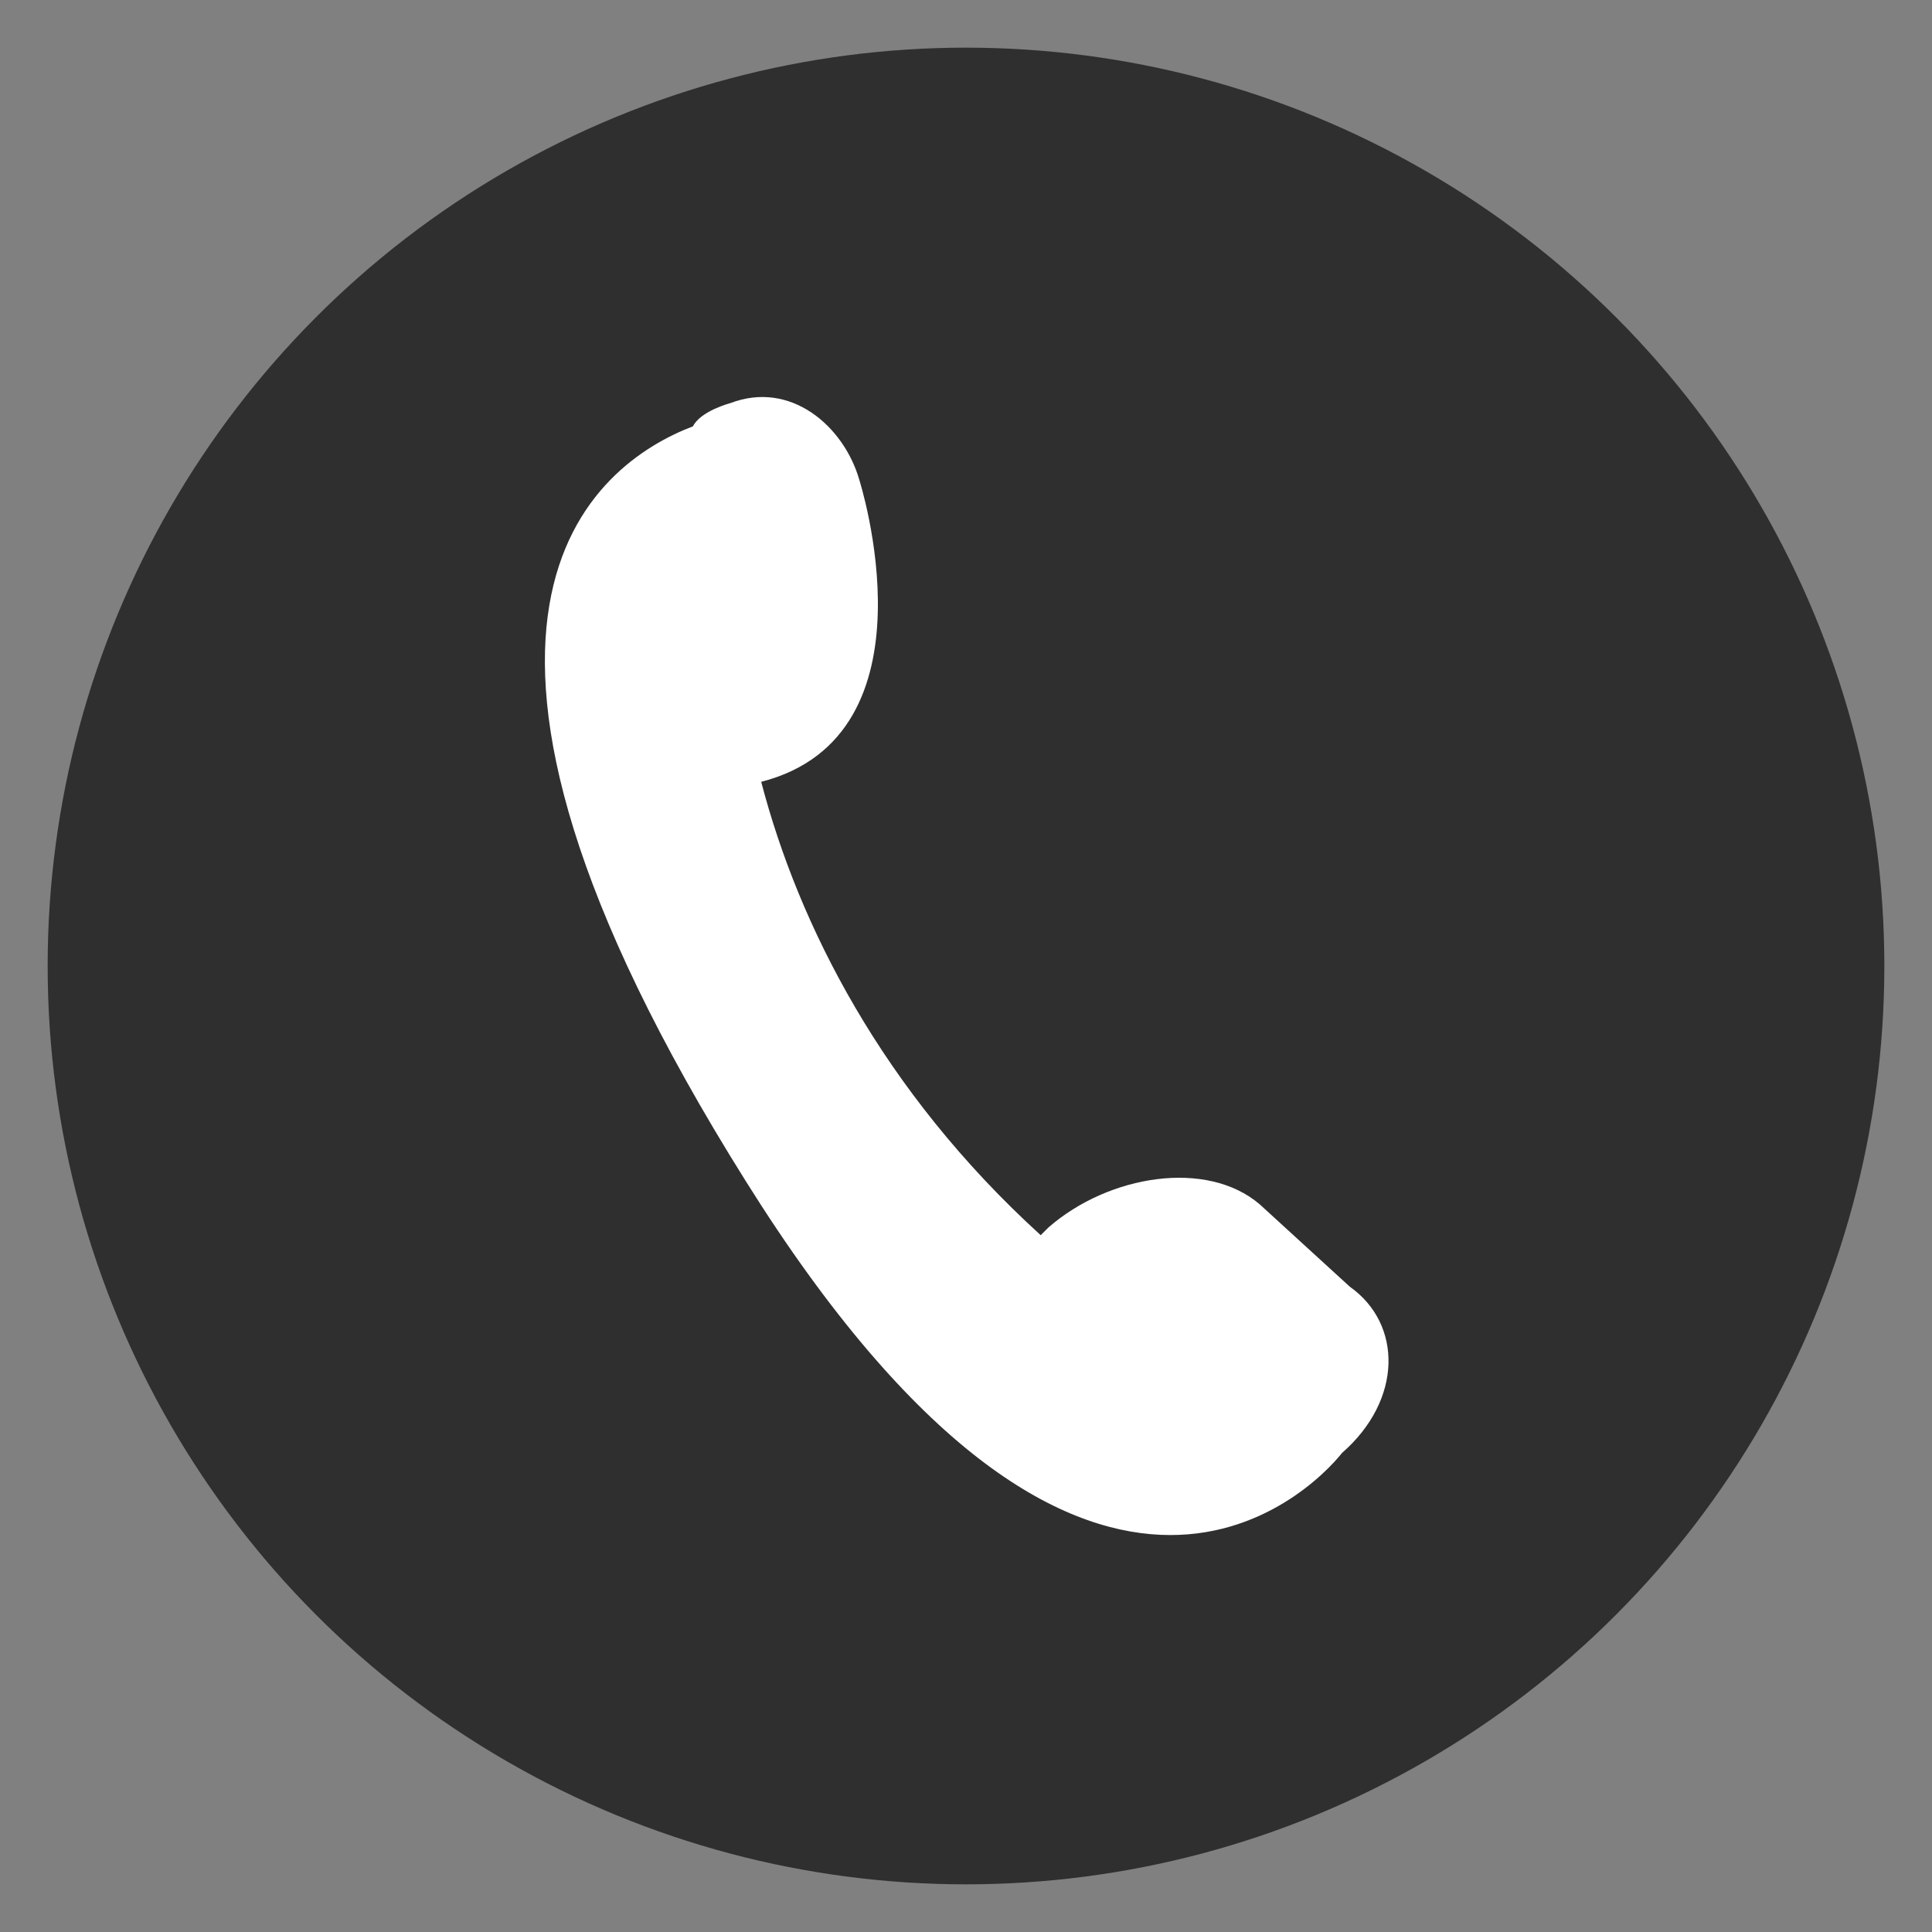
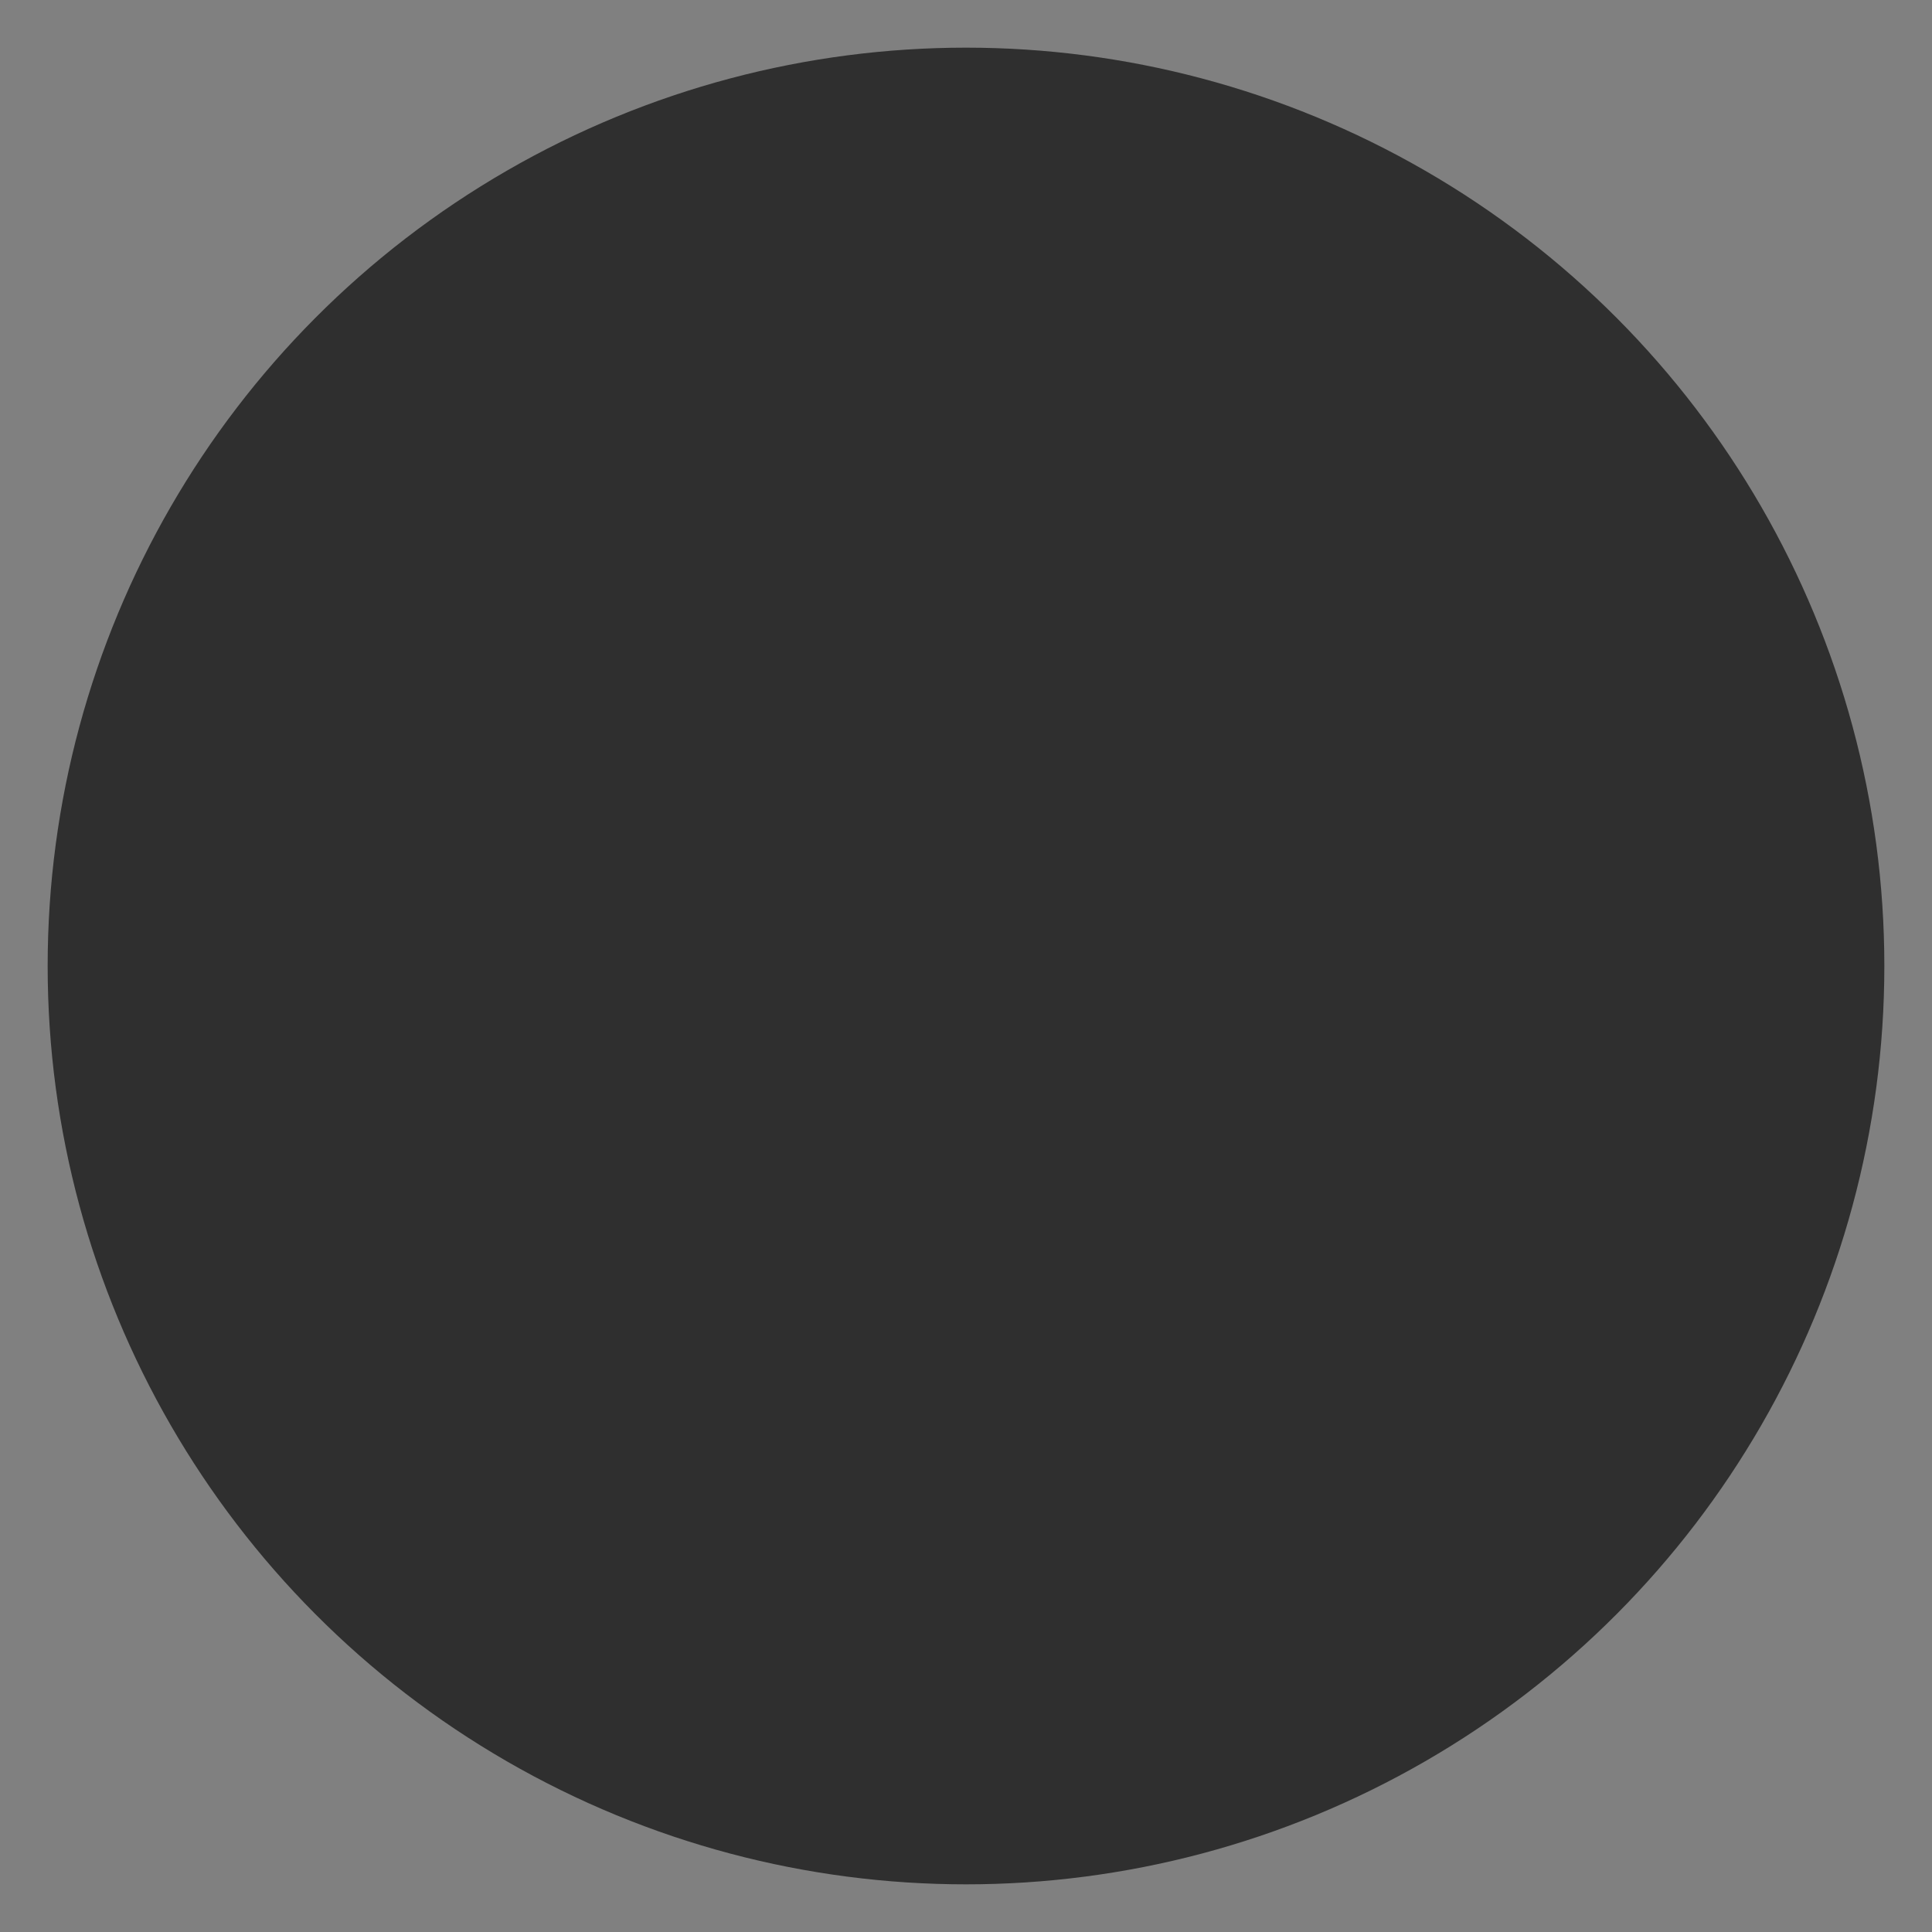
<svg xmlns="http://www.w3.org/2000/svg" id="uuid-566f2bd9-9459-4321-b211-c1be20a09bed" viewBox="0 0 15 15">
  <rect x="0" y="0" width="15" height="15" fill="#808080" stroke="none" />
  <circle cx="7.5" cy="7.5" r="7.13" style="fill:#2f2f2f;" />
-   <path d="m5.67,3.13c.47-.18.88.18,1,.59,0,0,.64,1.99-.76,2.35.29,1.11.94,2.4,2.17,3.52l.06-.06c.47-.41,1.23-.53,1.64-.18l.7.64c.41.29.41.88-.06,1.29-.23.29-1.99,2.11-4.63-2.11-2.76-4.4-1.17-5.57-.41-5.86.06-.12.29-.18.29-.18Z" style="fill:#fff;" />
</svg>